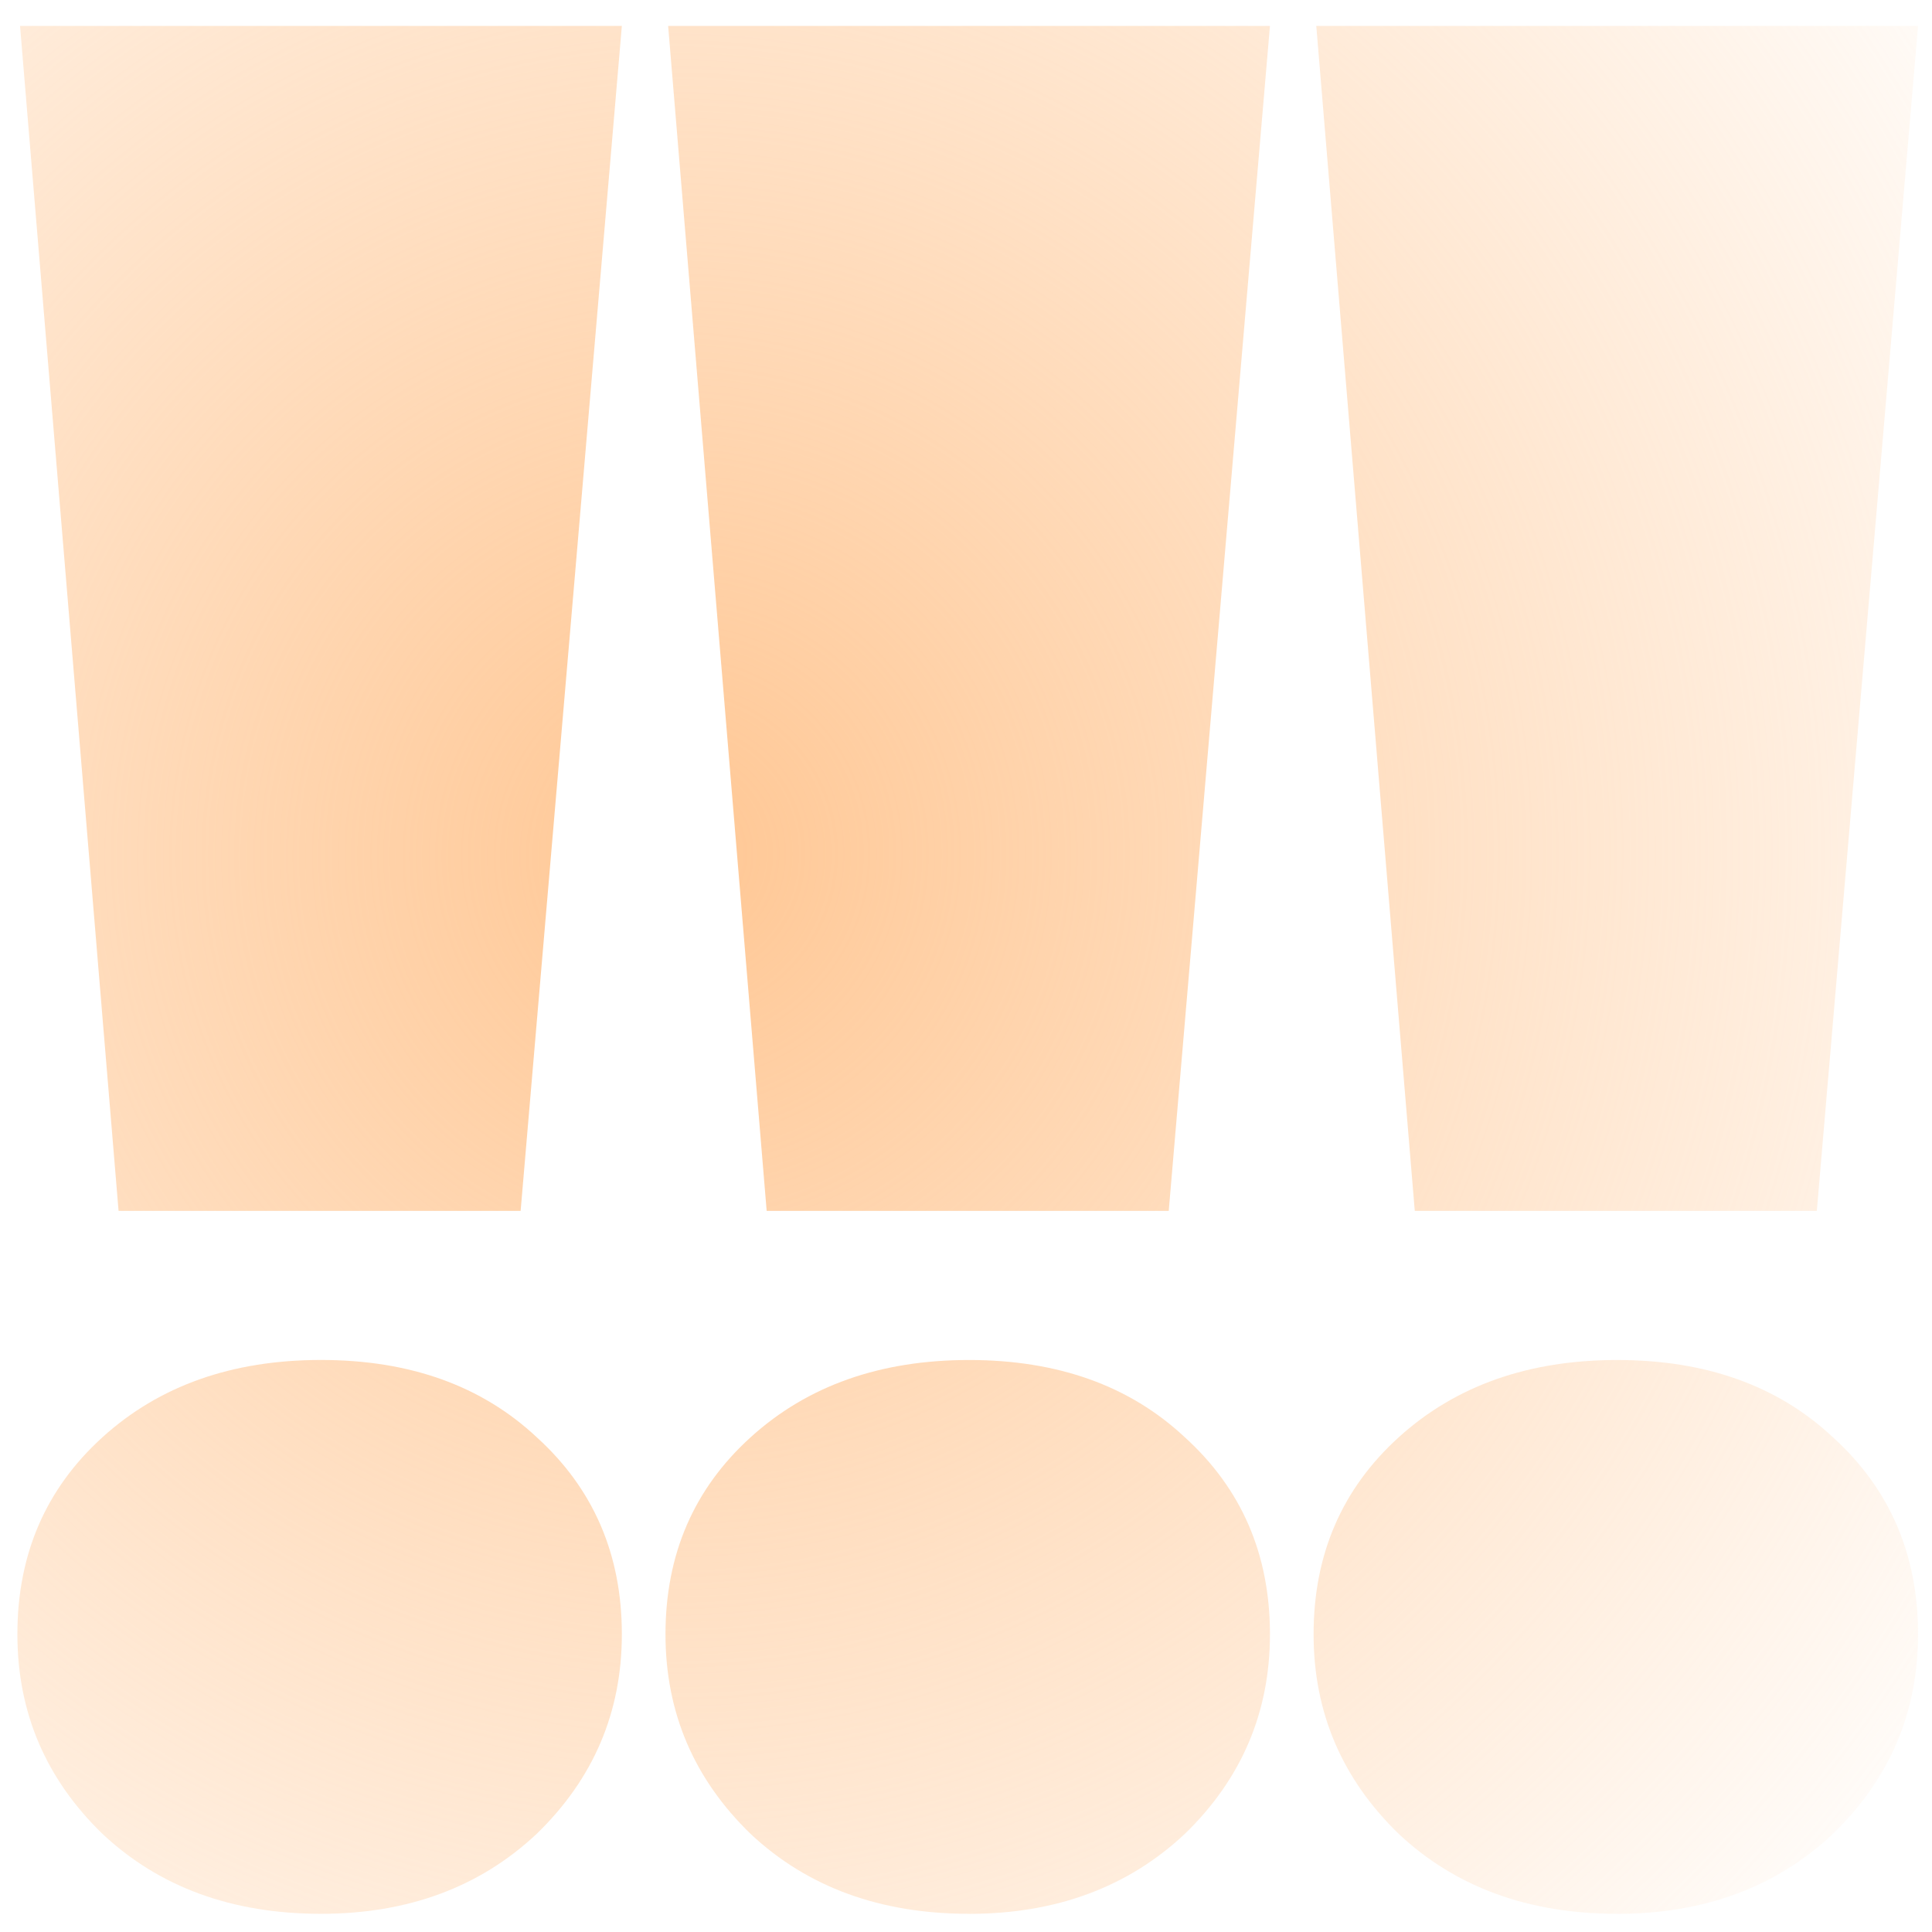
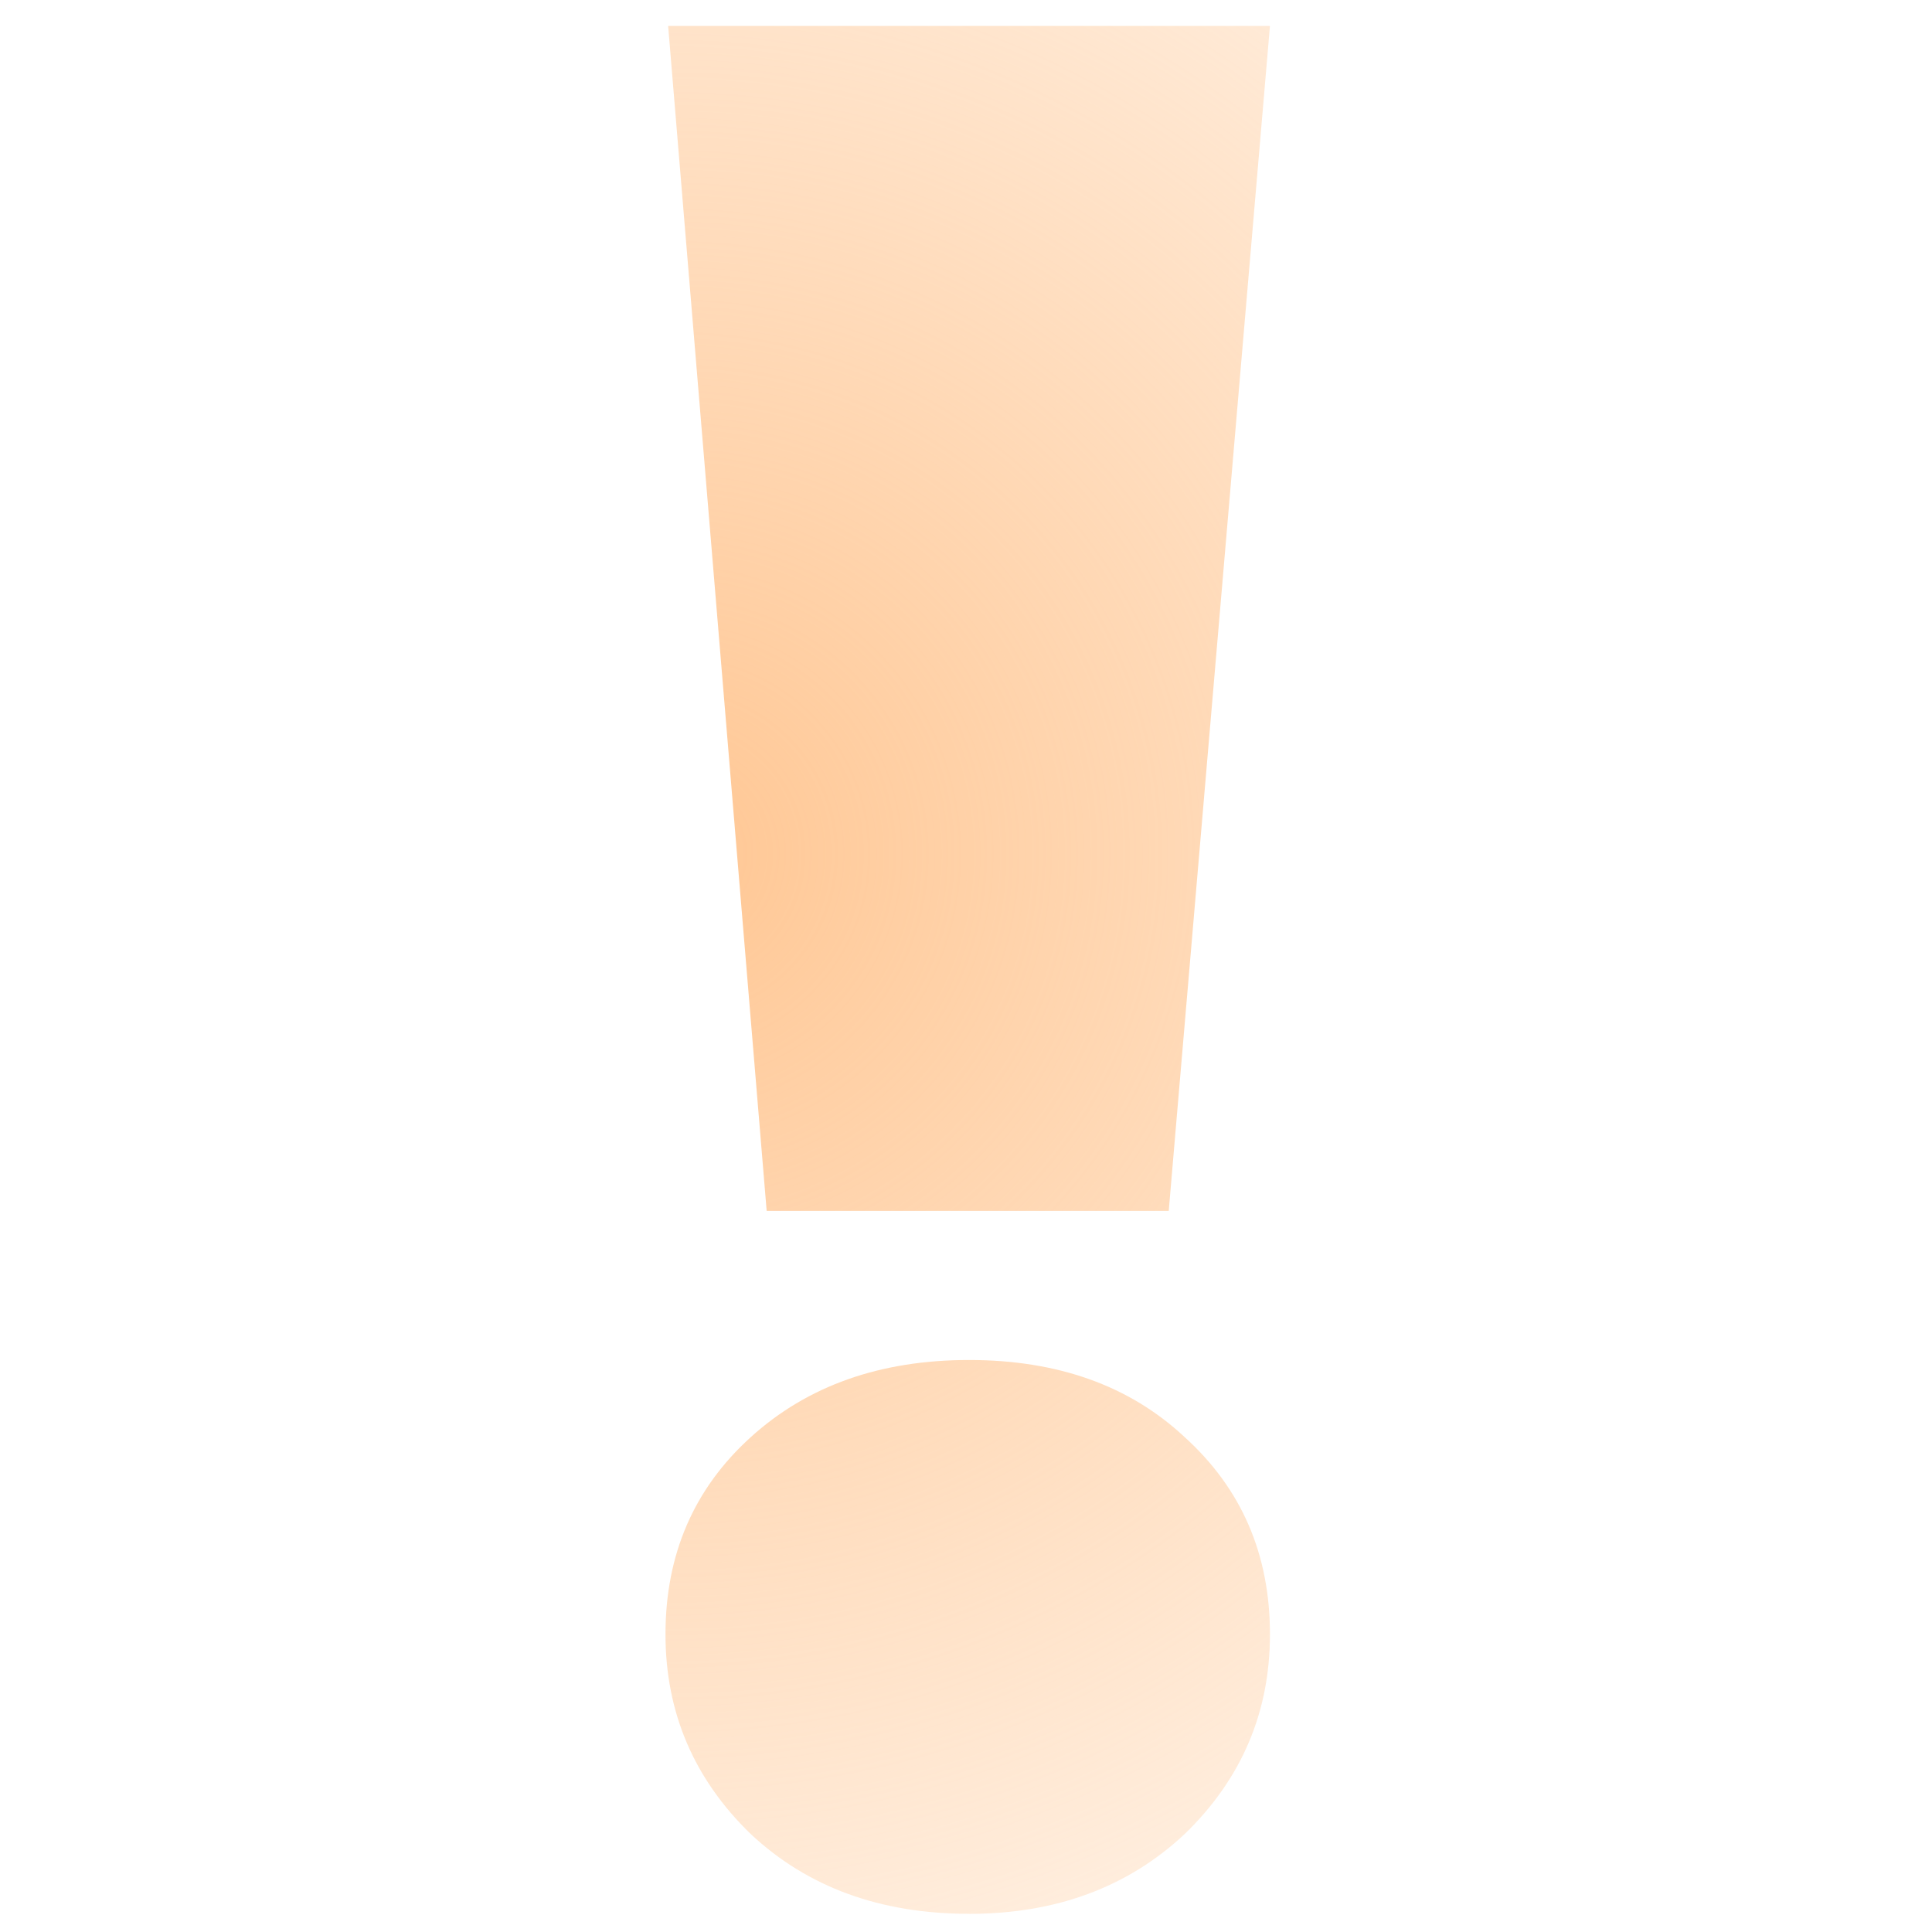
<svg xmlns="http://www.w3.org/2000/svg" width="46" height="46" fill="none">
-   <path fill="url(#a)" d="M.477.617h14.329l-2.41 28.213H2.823L.477.617Zm7.164 44.95c-2.113 0-3.846-.633-5.199-1.901C1.09 42.356.414 40.77.414 38.91c0-1.902.676-3.466 2.028-4.692 1.353-1.226 3.086-1.838 5.2-1.838 2.113 0 3.824.612 5.135 1.838 1.352 1.226 2.029 2.79 2.029 4.692 0 1.86-.677 3.444-2.03 4.755-1.352 1.268-3.064 1.902-5.135 1.902Z" />
  <path fill="url(#b)" d="M15.908.617h14.329l-2.41 28.213h-9.573L15.908.617Zm7.165 44.95c-2.114 0-3.847-.633-5.2-1.901-1.352-1.31-2.028-2.895-2.028-4.755 0-1.902.676-3.466 2.029-4.692 1.352-1.226 3.085-1.838 5.199-1.838 2.113 0 3.825.612 5.135 1.838 1.353 1.226 2.029 2.79 2.029 4.692 0 1.86-.676 3.444-2.029 4.755-1.353 1.268-3.064 1.902-5.135 1.902Z" />
-   <path fill="url(#c)" d="M31.34.617h14.328l-2.41 28.213h-9.573L31.34.617Zm7.164 44.95c-2.113 0-3.846-.633-5.199-1.901-1.352-1.31-2.029-2.895-2.029-4.755 0-1.902.677-3.466 2.029-4.692 1.353-1.226 3.086-1.838 5.199-1.838s3.825.612 5.135 1.838c1.353 1.226 2.029 2.79 2.029 4.692 0 1.86-.676 3.444-2.029 4.755-1.352 1.268-3.064 1.902-5.135 1.902Z" />
  <defs>
    <radialGradient id="a" cx="0" cy="0" r="1" gradientTransform="rotate(140.014 4.385 13.164) scale(75.072 74.985)" gradientUnits="userSpaceOnUse">
      <stop stop-color="#FF7A01" stop-opacity=".3" />
      <stop offset="0" stop-color="#FFC794" />
      <stop offset=".51" stop-color="#FFC794" stop-opacity="0" />
    </radialGradient>
    <radialGradient id="b" cx="0" cy="0" r="1" gradientTransform="rotate(140.014 4.385 13.164) scale(75.072 74.985)" gradientUnits="userSpaceOnUse">
      <stop stop-color="#FF7A01" stop-opacity=".3" />
      <stop offset="0" stop-color="#FFC794" />
      <stop offset=".51" stop-color="#FFC794" stop-opacity="0" />
    </radialGradient>
    <radialGradient id="c" cx="0" cy="0" r="1" gradientTransform="rotate(140.014 4.385 13.164) scale(75.072 74.985)" gradientUnits="userSpaceOnUse">
      <stop stop-color="#FF7A01" stop-opacity=".3" />
      <stop offset="0" stop-color="#FFC794" />
      <stop offset=".51" stop-color="#FFC794" stop-opacity="0" />
    </radialGradient>
  </defs>
</svg>